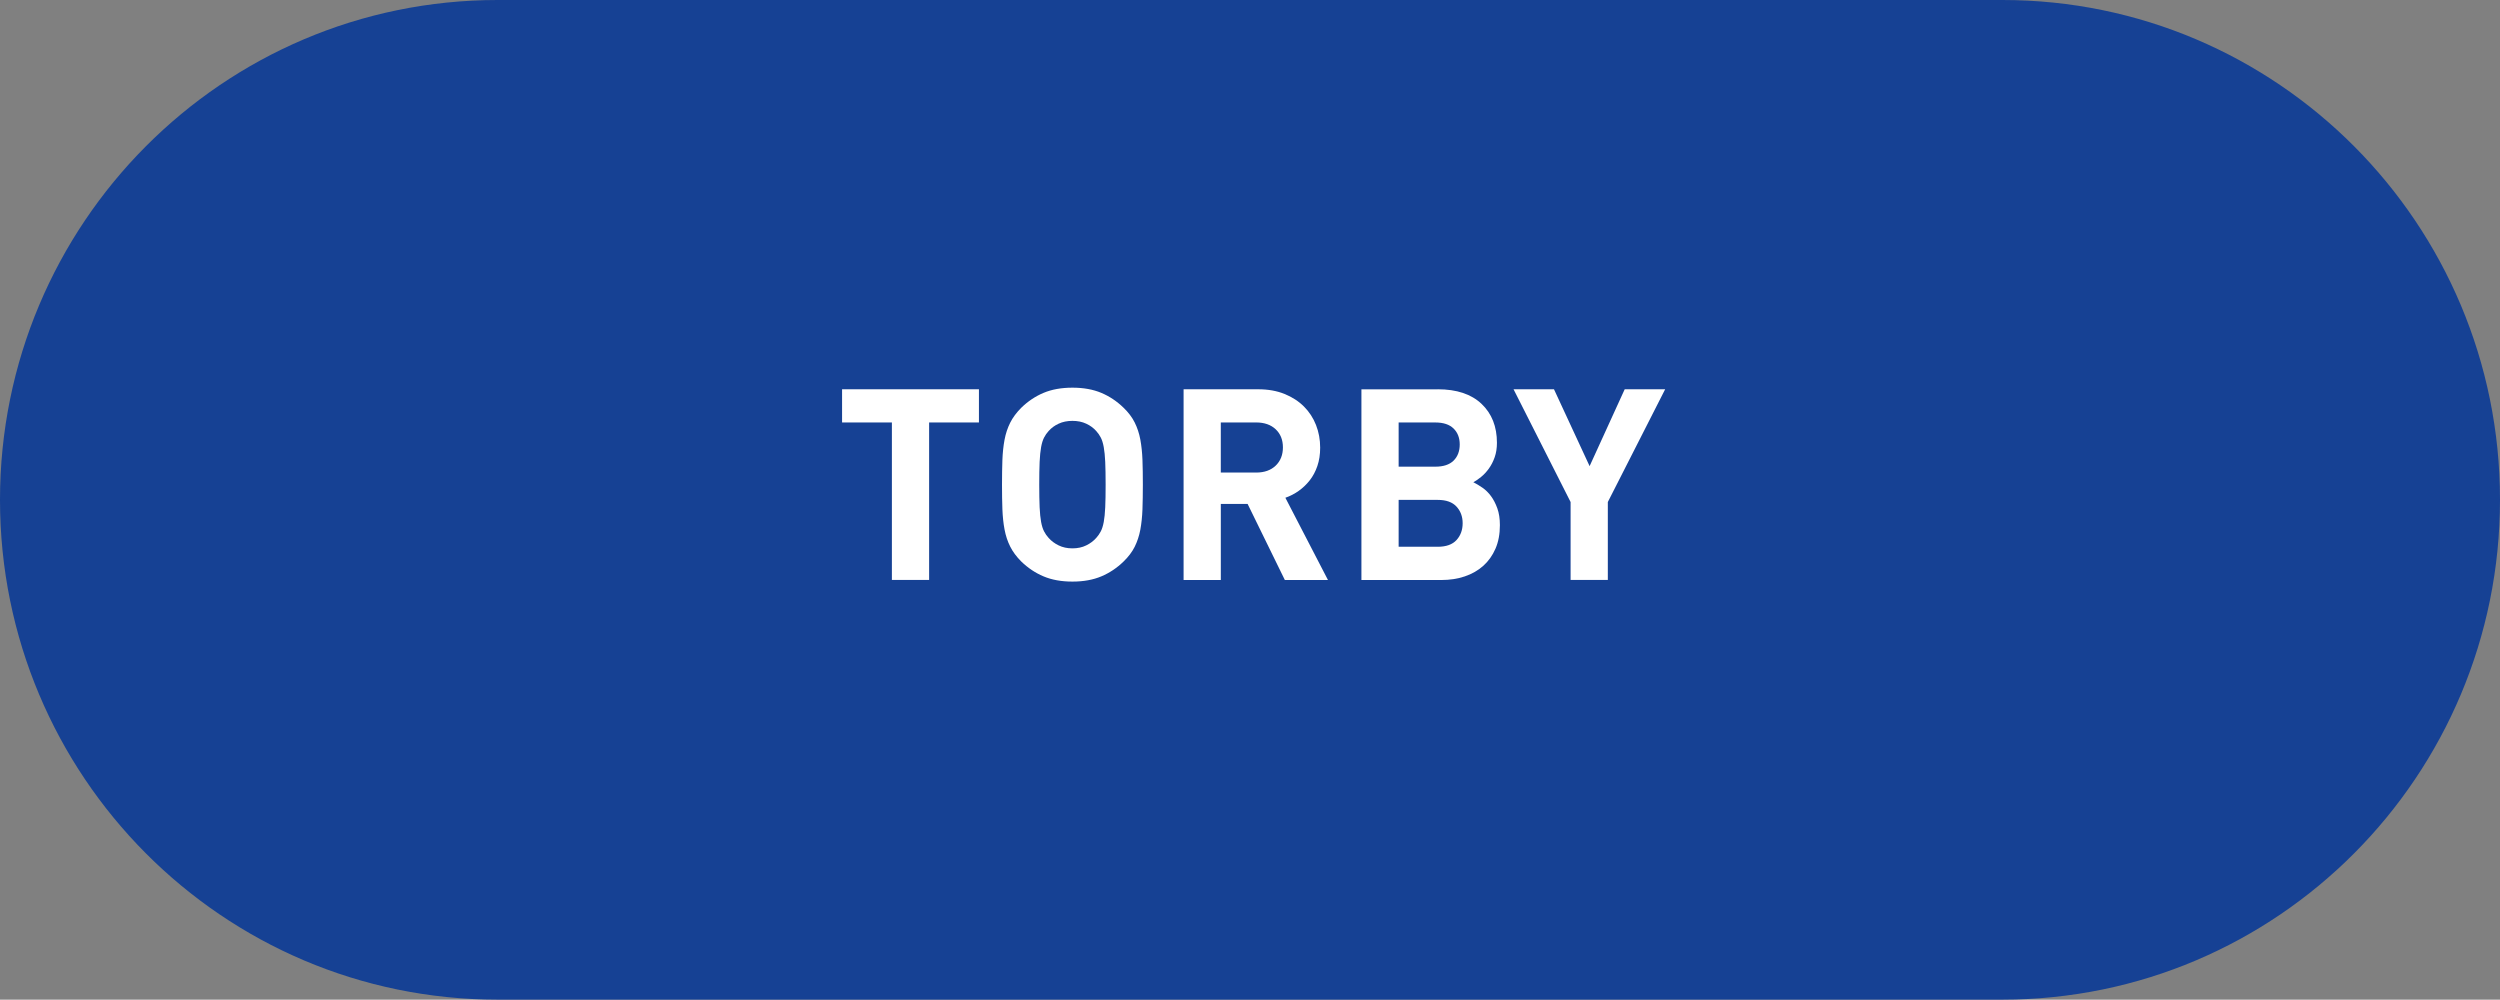
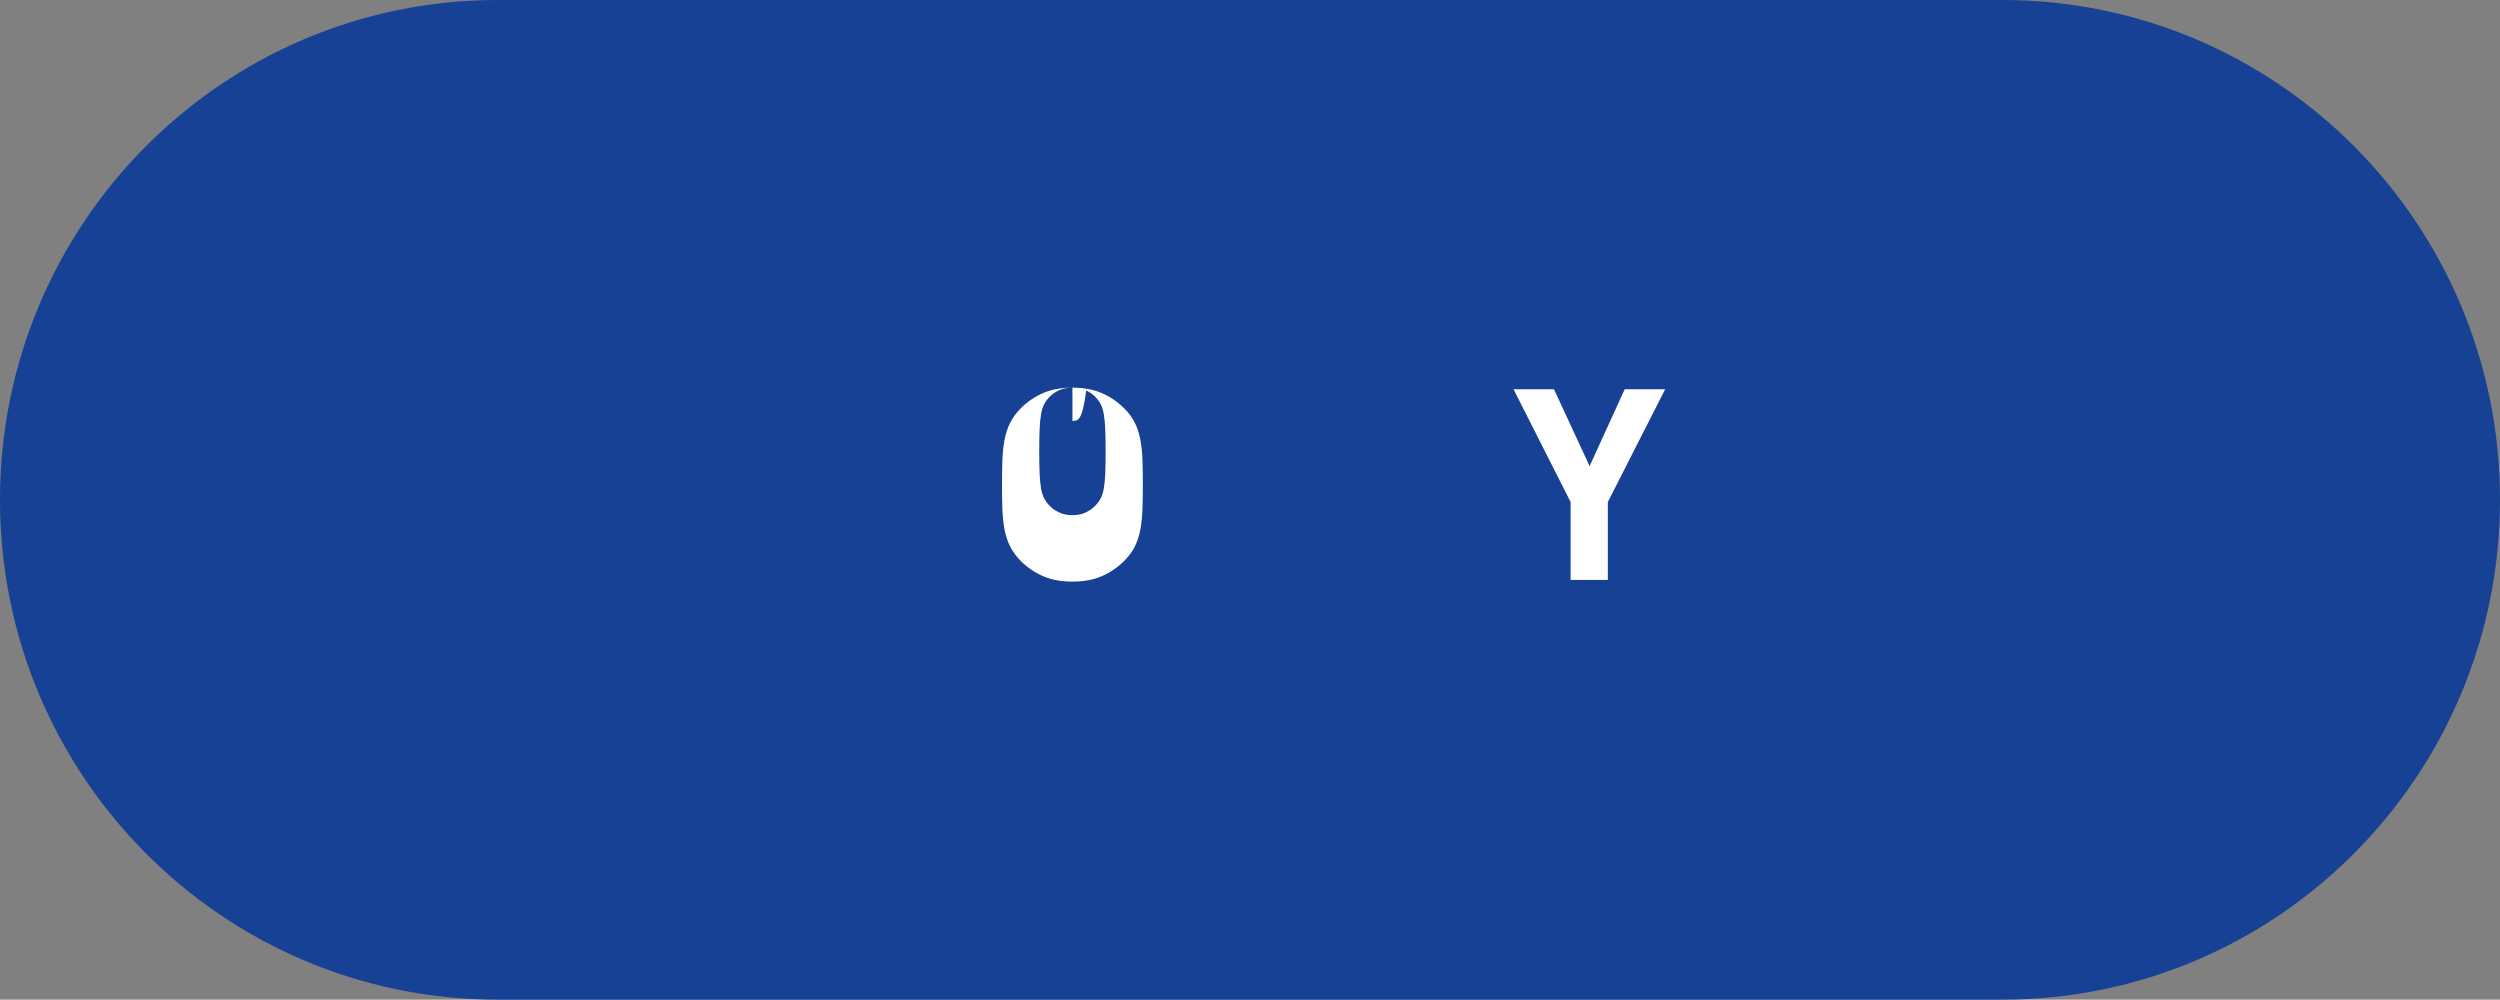
<svg xmlns="http://www.w3.org/2000/svg" version="1.1" id="Layer_1" x="0px" y="0px" width="140.009px" height="55.984px" viewBox="0 0 140.009 55.984" enable-background="new 0 0 140.009 55.984" xml:space="preserve">
  <rect x="0" y="0" width="140.009" height="55.984" fill="#808080" stroke="none" />
  <path fill-rule="evenodd" clip-rule="evenodd" fill="#164194" d="M27.871,0h84.267c15.393,0,27.871,12.533,27.871,27.992  c0,15.46-12.479,27.992-27.871,27.992H27.871C12.479,55.984,0,43.452,0,27.992C0,12.533,12.479,0,27.871,0z" />
  <g>
-     <path fill="#FFFFFF" d="M54.824,23.66h-2.79v8.82h-2.085v-8.82h-2.79v-1.859h7.665V23.66z" />
-     <path fill="#FFFFFF" d="M60.06,21.711c0.62,0,1.16,0.098,1.62,0.292s0.875,0.473,1.245,0.833c0.27,0.26,0.478,0.535,0.622,0.824   c0.145,0.291,0.25,0.607,0.315,0.953c0.064,0.345,0.104,0.725,0.12,1.14c0.015,0.415,0.022,0.878,0.022,1.388   s-0.008,0.973-0.022,1.387c-0.016,0.416-0.056,0.795-0.12,1.141c-0.065,0.346-0.171,0.662-0.315,0.953   c-0.145,0.289-0.353,0.564-0.622,0.824c-0.37,0.36-0.785,0.638-1.245,0.832c-0.46,0.195-1,0.293-1.62,0.293s-1.16-0.098-1.62-0.293   c-0.46-0.194-0.875-0.472-1.245-0.832c-0.27-0.27-0.478-0.55-0.622-0.84c-0.146-0.29-0.25-0.607-0.315-0.953   c-0.065-0.344-0.104-0.722-0.12-1.132c-0.015-0.41-0.022-0.87-0.022-1.38s0.008-0.971,0.022-1.381   c0.016-0.409,0.055-0.787,0.12-1.132s0.17-0.662,0.315-0.952c0.145-0.29,0.353-0.57,0.622-0.84c0.37-0.36,0.785-0.639,1.245-0.833   S59.439,21.711,60.06,21.711z M60.06,23.57c-0.29,0-0.548,0.053-0.772,0.158c-0.226,0.104-0.413,0.242-0.562,0.412   c-0.101,0.109-0.186,0.232-0.255,0.367c-0.07,0.135-0.125,0.312-0.165,0.533c-0.04,0.22-0.067,0.497-0.083,0.832   c-0.015,0.335-0.022,0.758-0.022,1.268s0.008,0.933,0.022,1.268c0.016,0.335,0.043,0.609,0.083,0.824   c0.04,0.216,0.095,0.391,0.165,0.525c0.069,0.135,0.154,0.258,0.255,0.367c0.149,0.17,0.337,0.311,0.562,0.42   c0.225,0.111,0.482,0.166,0.772,0.166s0.548-0.055,0.772-0.166c0.225-0.109,0.412-0.25,0.562-0.42   c0.1-0.109,0.185-0.232,0.255-0.367s0.125-0.31,0.165-0.525c0.04-0.215,0.067-0.489,0.083-0.824   c0.015-0.335,0.022-0.758,0.022-1.268s-0.008-0.933-0.022-1.268c-0.016-0.335-0.043-0.612-0.083-0.832   c-0.04-0.221-0.095-0.398-0.165-0.533s-0.155-0.258-0.255-0.367c-0.15-0.17-0.338-0.308-0.562-0.412   C60.607,23.623,60.35,23.57,60.06,23.57z" />
-     <path fill="#FFFFFF" d="M70.469,21.801c0.55,0,1.04,0.088,1.471,0.262c0.43,0.176,0.792,0.41,1.087,0.705s0.521,0.641,0.675,1.035   c0.155,0.396,0.232,0.818,0.232,1.268c0,0.381-0.052,0.723-0.157,1.027c-0.104,0.306-0.247,0.572-0.428,0.803   c-0.18,0.23-0.388,0.428-0.622,0.593c-0.235,0.165-0.482,0.292-0.742,0.382l2.385,4.605h-2.415l-2.085-4.26h-1.5v4.26h-2.085   v-10.68H70.469z M68.369,23.66v2.805h1.979c0.46,0,0.825-0.129,1.096-0.389c0.27-0.261,0.404-0.601,0.404-1.021   c0-0.421-0.135-0.758-0.404-1.013c-0.271-0.255-0.636-0.383-1.096-0.383H68.369z" />
-     <path fill="#FFFFFF" d="M80.519,21.801c1.061,0,1.878,0.272,2.453,0.817s0.862,1.272,0.862,2.183c0,0.3-0.043,0.57-0.128,0.81   c-0.085,0.24-0.194,0.452-0.329,0.638c-0.136,0.186-0.28,0.34-0.436,0.465s-0.298,0.223-0.428,0.293   c0.16,0.08,0.33,0.182,0.511,0.307c0.18,0.125,0.34,0.283,0.479,0.473c0.14,0.19,0.258,0.418,0.353,0.683s0.143,0.577,0.143,0.938   c0,0.501-0.082,0.94-0.247,1.32s-0.393,0.7-0.683,0.96s-0.636,0.457-1.035,0.592c-0.4,0.136-0.84,0.203-1.32,0.203h-4.47v-10.68   H80.519z M78.329,23.66v2.475h2.055c0.45,0,0.79-0.111,1.021-0.337c0.229-0.226,0.345-0.527,0.345-0.907   c0-0.37-0.115-0.668-0.345-0.893c-0.23-0.225-0.57-0.338-1.021-0.338H78.329z M78.329,27.996v2.625h2.189   c0.471,0,0.82-0.125,1.051-0.375c0.229-0.25,0.345-0.565,0.345-0.945c0-0.37-0.115-0.68-0.345-0.93   c-0.23-0.25-0.58-0.375-1.051-0.375H78.329z" />
+     <path fill="#FFFFFF" d="M60.06,21.711c0.62,0,1.16,0.098,1.62,0.292s0.875,0.473,1.245,0.833c0.27,0.26,0.478,0.535,0.622,0.824   c0.145,0.291,0.25,0.607,0.315,0.953c0.064,0.345,0.104,0.725,0.12,1.14c0.015,0.415,0.022,0.878,0.022,1.388   s-0.008,0.973-0.022,1.387c-0.016,0.416-0.056,0.795-0.12,1.141c-0.065,0.346-0.171,0.662-0.315,0.953   c-0.145,0.289-0.353,0.564-0.622,0.824c-0.37,0.36-0.785,0.638-1.245,0.832c-0.46,0.195-1,0.293-1.62,0.293s-1.16-0.098-1.62-0.293   c-0.46-0.194-0.875-0.472-1.245-0.832c-0.27-0.27-0.478-0.55-0.622-0.84c-0.146-0.29-0.25-0.607-0.315-0.953   c-0.065-0.344-0.104-0.722-0.12-1.132c-0.015-0.41-0.022-0.87-0.022-1.38s0.008-0.971,0.022-1.381   c0.016-0.409,0.055-0.787,0.12-1.132s0.17-0.662,0.315-0.952c0.145-0.29,0.353-0.57,0.622-0.84c0.37-0.36,0.785-0.639,1.245-0.833   S59.439,21.711,60.06,21.711z c-0.29,0-0.548,0.053-0.772,0.158c-0.226,0.104-0.413,0.242-0.562,0.412   c-0.101,0.109-0.186,0.232-0.255,0.367c-0.07,0.135-0.125,0.312-0.165,0.533c-0.04,0.22-0.067,0.497-0.083,0.832   c-0.015,0.335-0.022,0.758-0.022,1.268s0.008,0.933,0.022,1.268c0.016,0.335,0.043,0.609,0.083,0.824   c0.04,0.216,0.095,0.391,0.165,0.525c0.069,0.135,0.154,0.258,0.255,0.367c0.149,0.17,0.337,0.311,0.562,0.42   c0.225,0.111,0.482,0.166,0.772,0.166s0.548-0.055,0.772-0.166c0.225-0.109,0.412-0.25,0.562-0.42   c0.1-0.109,0.185-0.232,0.255-0.367s0.125-0.31,0.165-0.525c0.04-0.215,0.067-0.489,0.083-0.824   c0.015-0.335,0.022-0.758,0.022-1.268s-0.008-0.933-0.022-1.268c-0.016-0.335-0.043-0.612-0.083-0.832   c-0.04-0.221-0.095-0.398-0.165-0.533s-0.155-0.258-0.255-0.367c-0.15-0.17-0.338-0.308-0.562-0.412   C60.607,23.623,60.35,23.57,60.06,23.57z" />
    <path fill="#FFFFFF" d="M90.044,28.115v4.365h-2.085v-4.365l-3.195-6.314h2.265l1.995,4.305l1.965-4.305h2.266L90.044,28.115z" />
  </g>
</svg>